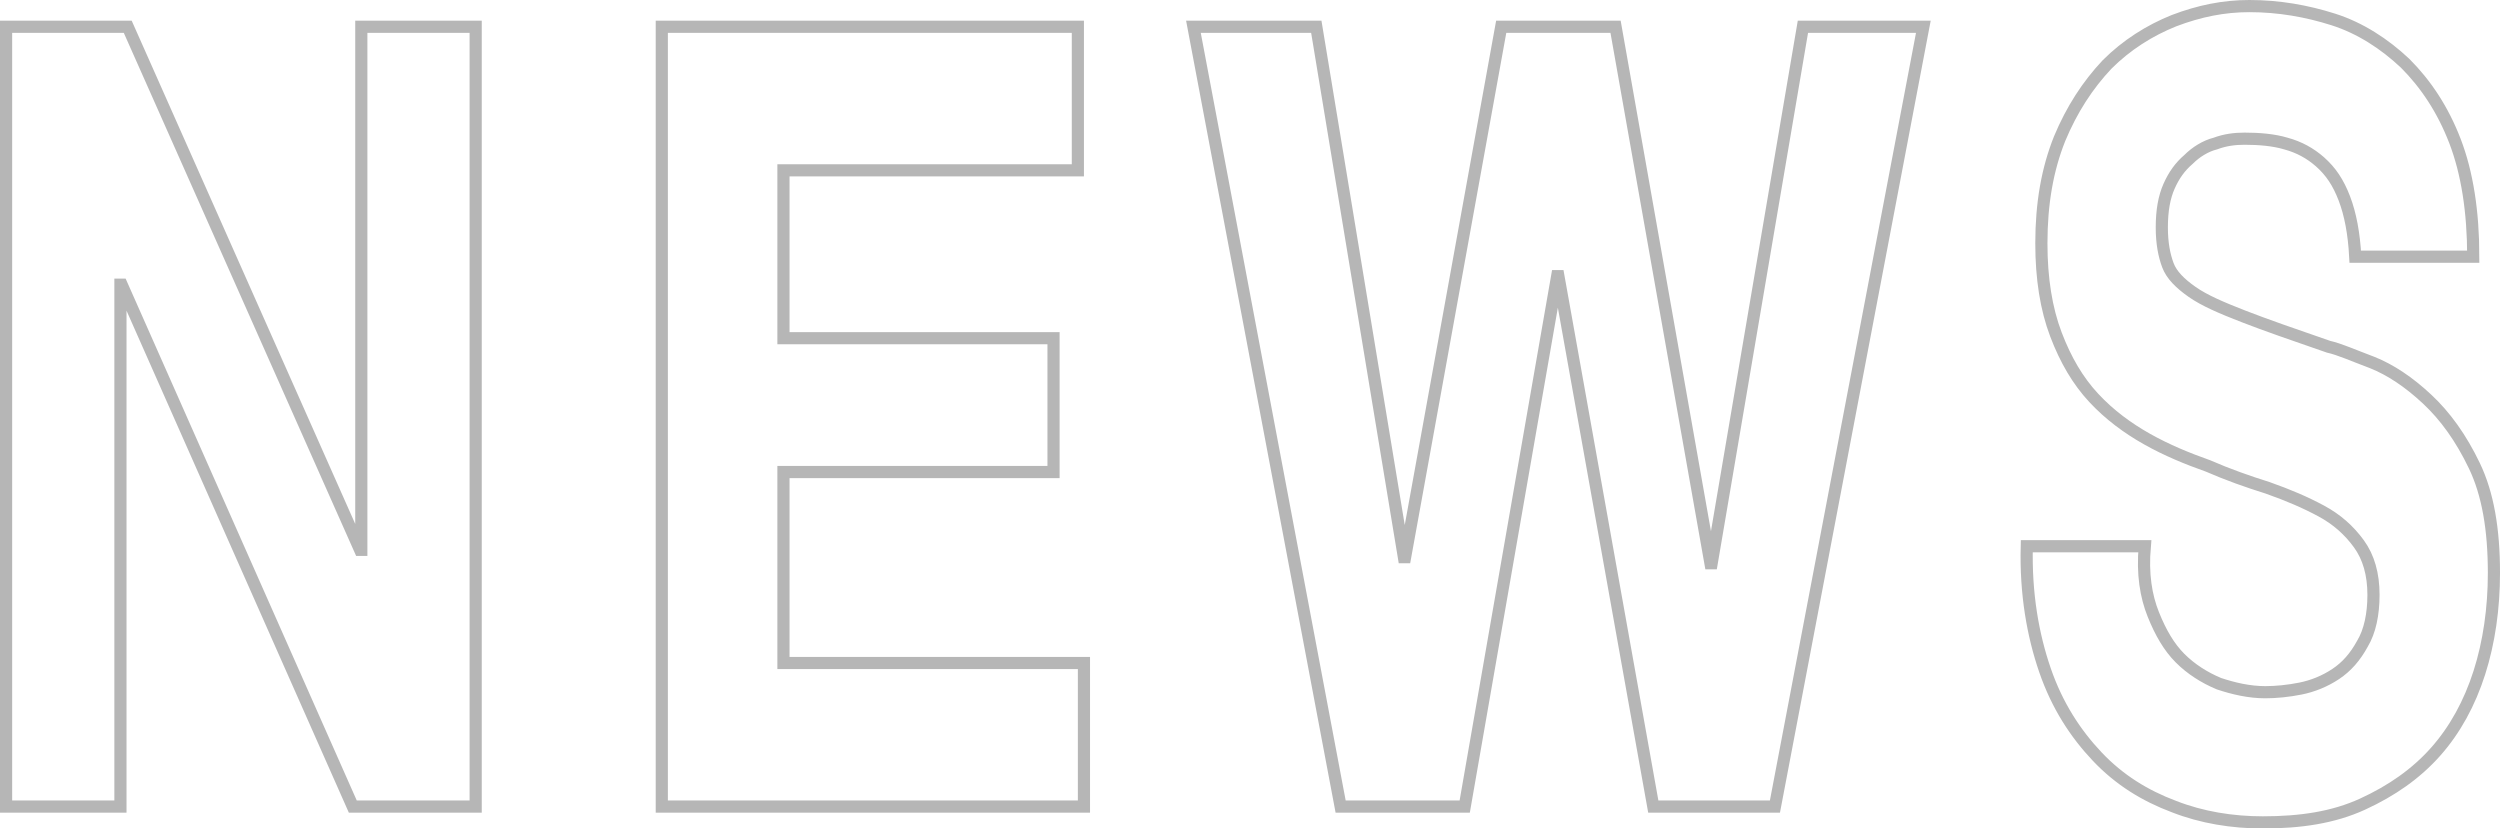
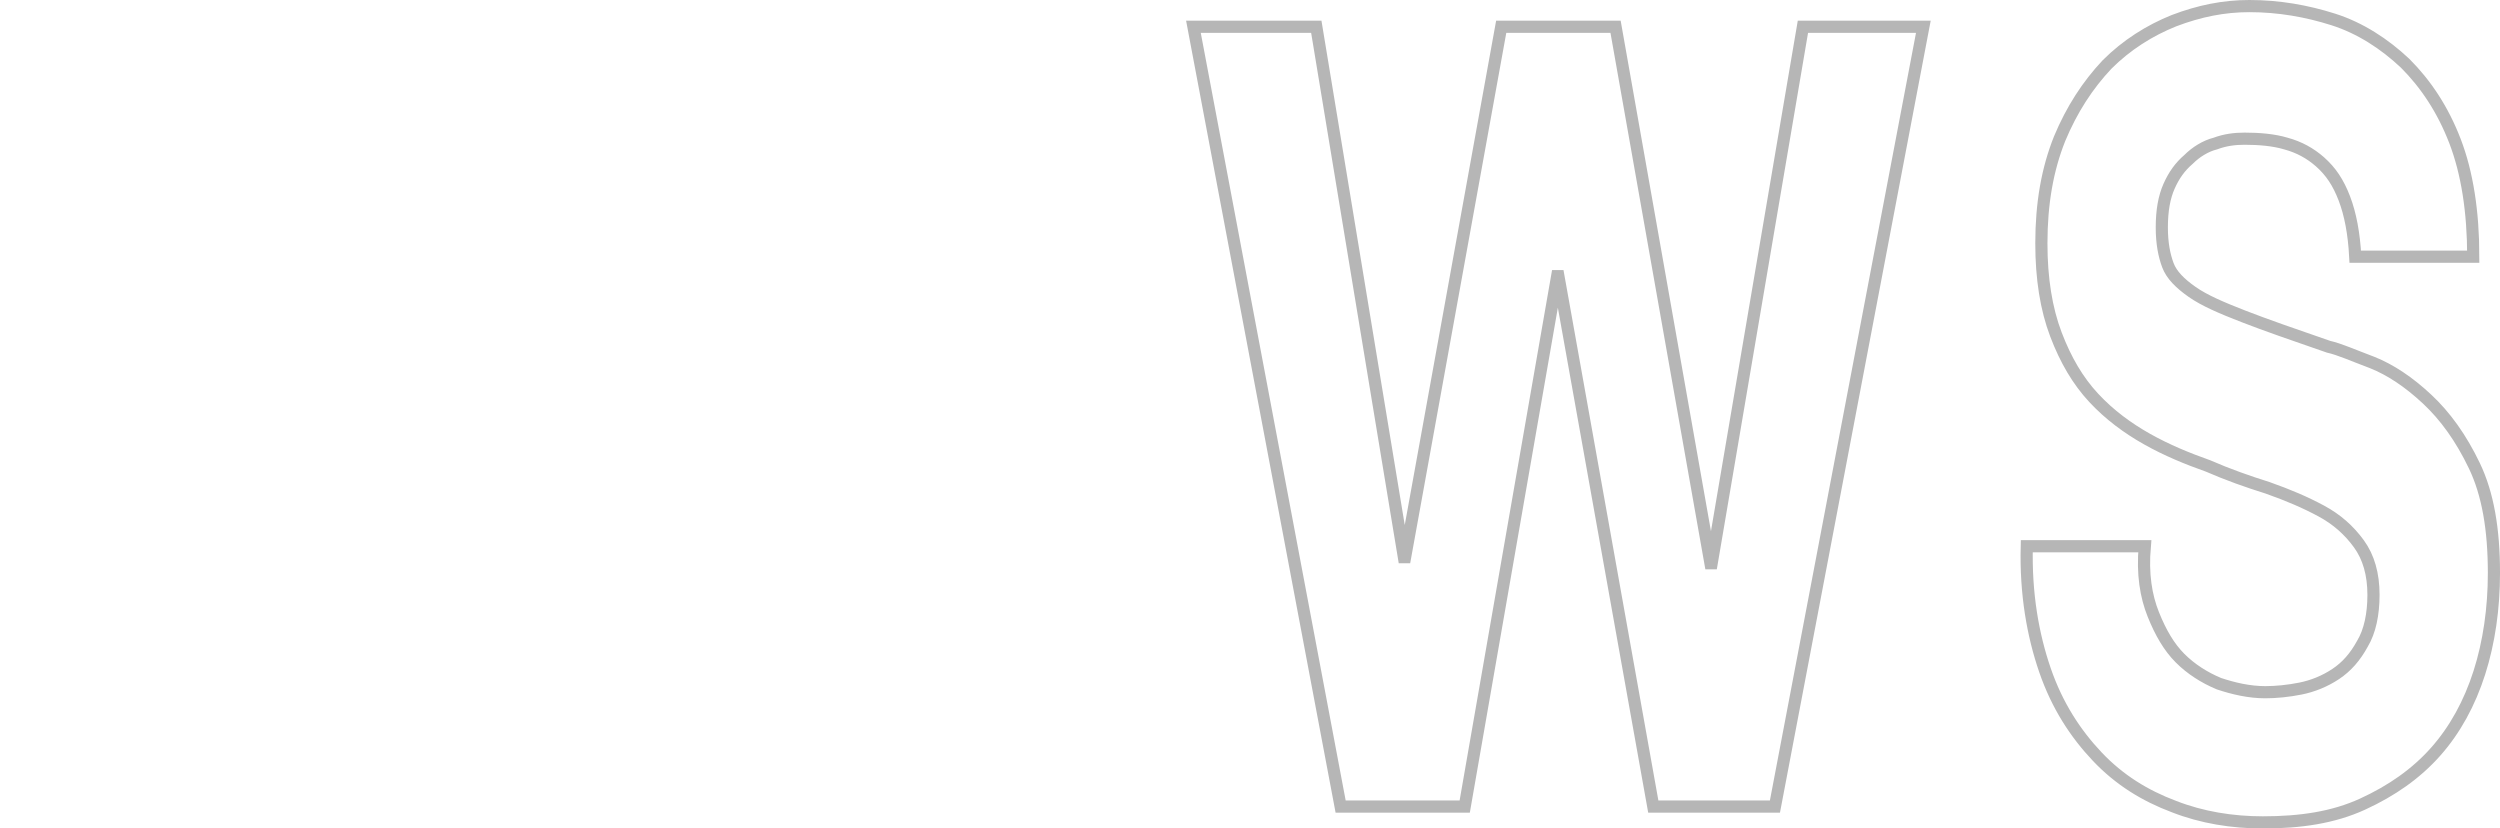
<svg xmlns="http://www.w3.org/2000/svg" version="1.1" id="レイヤー_1" x="0px" y="0px" width="205.5px" height="68.1px" viewBox="0 0 205.5 68.1" style="enable-background:new 0 0 205.5 68.1;" xml:space="preserve">
  <style type="text/css">
	.st0{fill:none;stroke:#B6B6B6;}
</style>
  <g>
-     <path class="st0" d="M10.5,2.2l19.1,43h0.1v-43h9.4v64.1H29L10,23.4H9.9v42.9H0.5V2.2H10.5z" />
-     <path class="st0" d="M88.6,2.2V14H64.4v13.8h22.2v11H64.4v15.7h24.7v11.8H54.4V2.2H88.6z" />
    <path class="st0" d="M135.9,66.3l-7.8-43.6H128l-7.6,43.6h-10.2L98.1,2.2h10.1l7.2,43.6h0.1l7.9-43.6h9.4l7.8,44.1h0.1l7.5-44.1   h9.9l-12.2,64.1H135.9z" />
    <path class="st0" d="M177,50.5c0.6,1.5,1.3,2.7,2.2,3.6c0.9,0.9,2,1.6,3.2,2.1c1.2,0.4,2.5,0.7,3.8,0.7c0.9,0,1.9-0.1,2.9-0.3   s2-0.6,2.9-1.2c0.9-0.6,1.6-1.4,2.2-2.5c0.6-1,0.9-2.4,0.9-4c0-1.7-0.4-3.1-1.2-4.2s-1.8-2-3.1-2.7c-1.3-0.7-2.7-1.3-4.4-1.9   c-1.6-0.5-3.3-1.1-4.9-1.8c-1.7-0.6-3.4-1.3-5-2.2s-3.1-2-4.4-3.4s-2.3-3.1-3.1-5.2c-0.8-2.1-1.2-4.6-1.2-7.5   c0-3.3,0.5-6.1,1.5-8.6c1-2.4,2.3-4.4,3.9-6.1c1.6-1.6,3.5-2.8,5.5-3.6c2.1-0.8,4.1-1.2,6.2-1.2c2.4,0,4.7,0.4,6.9,1.1   c2.2,0.7,4.2,2,5.9,3.6c1.7,1.7,3.1,3.8,4.1,6.4s1.5,5.8,1.5,9.5h-9.7c-0.1-1.9-0.4-3.5-0.9-4.8s-1.1-2.2-2-3   c-0.8-0.7-1.7-1.2-2.8-1.5c-1-0.3-2.2-0.4-3.4-0.4c-0.8,0-1.6,0.1-2.4,0.4c-0.8,0.2-1.6,0.7-2.2,1.3c-0.7,0.6-1.2,1.3-1.6,2.2   c-0.4,0.9-0.6,2-0.6,3.4c0,1.3,0.2,2.3,0.5,3.1c0.3,0.8,1,1.5,2,2.2s2.4,1.3,4.2,2s4.1,1.5,7,2.5c0.9,0.2,2,0.7,3.6,1.3   c1.5,0.6,3,1.6,4.5,3s2.8,3.2,3.9,5.5s1.6,5.2,1.6,8.8c0,2.9-0.4,5.7-1.2,8.2c-0.8,2.5-2,4.7-3.6,6.5s-3.6,3.2-6,4.3   s-5.1,1.5-8.2,1.5c-2.5,0-5-0.4-7.3-1.3c-2.4-0.9-4.5-2.2-6.3-4.1c-1.8-1.9-3.3-4.2-4.3-7.1s-1.6-6.3-1.5-10.2h9.7   C176.1,47.2,176.4,49,177,50.5z" />
  </g>
</svg>